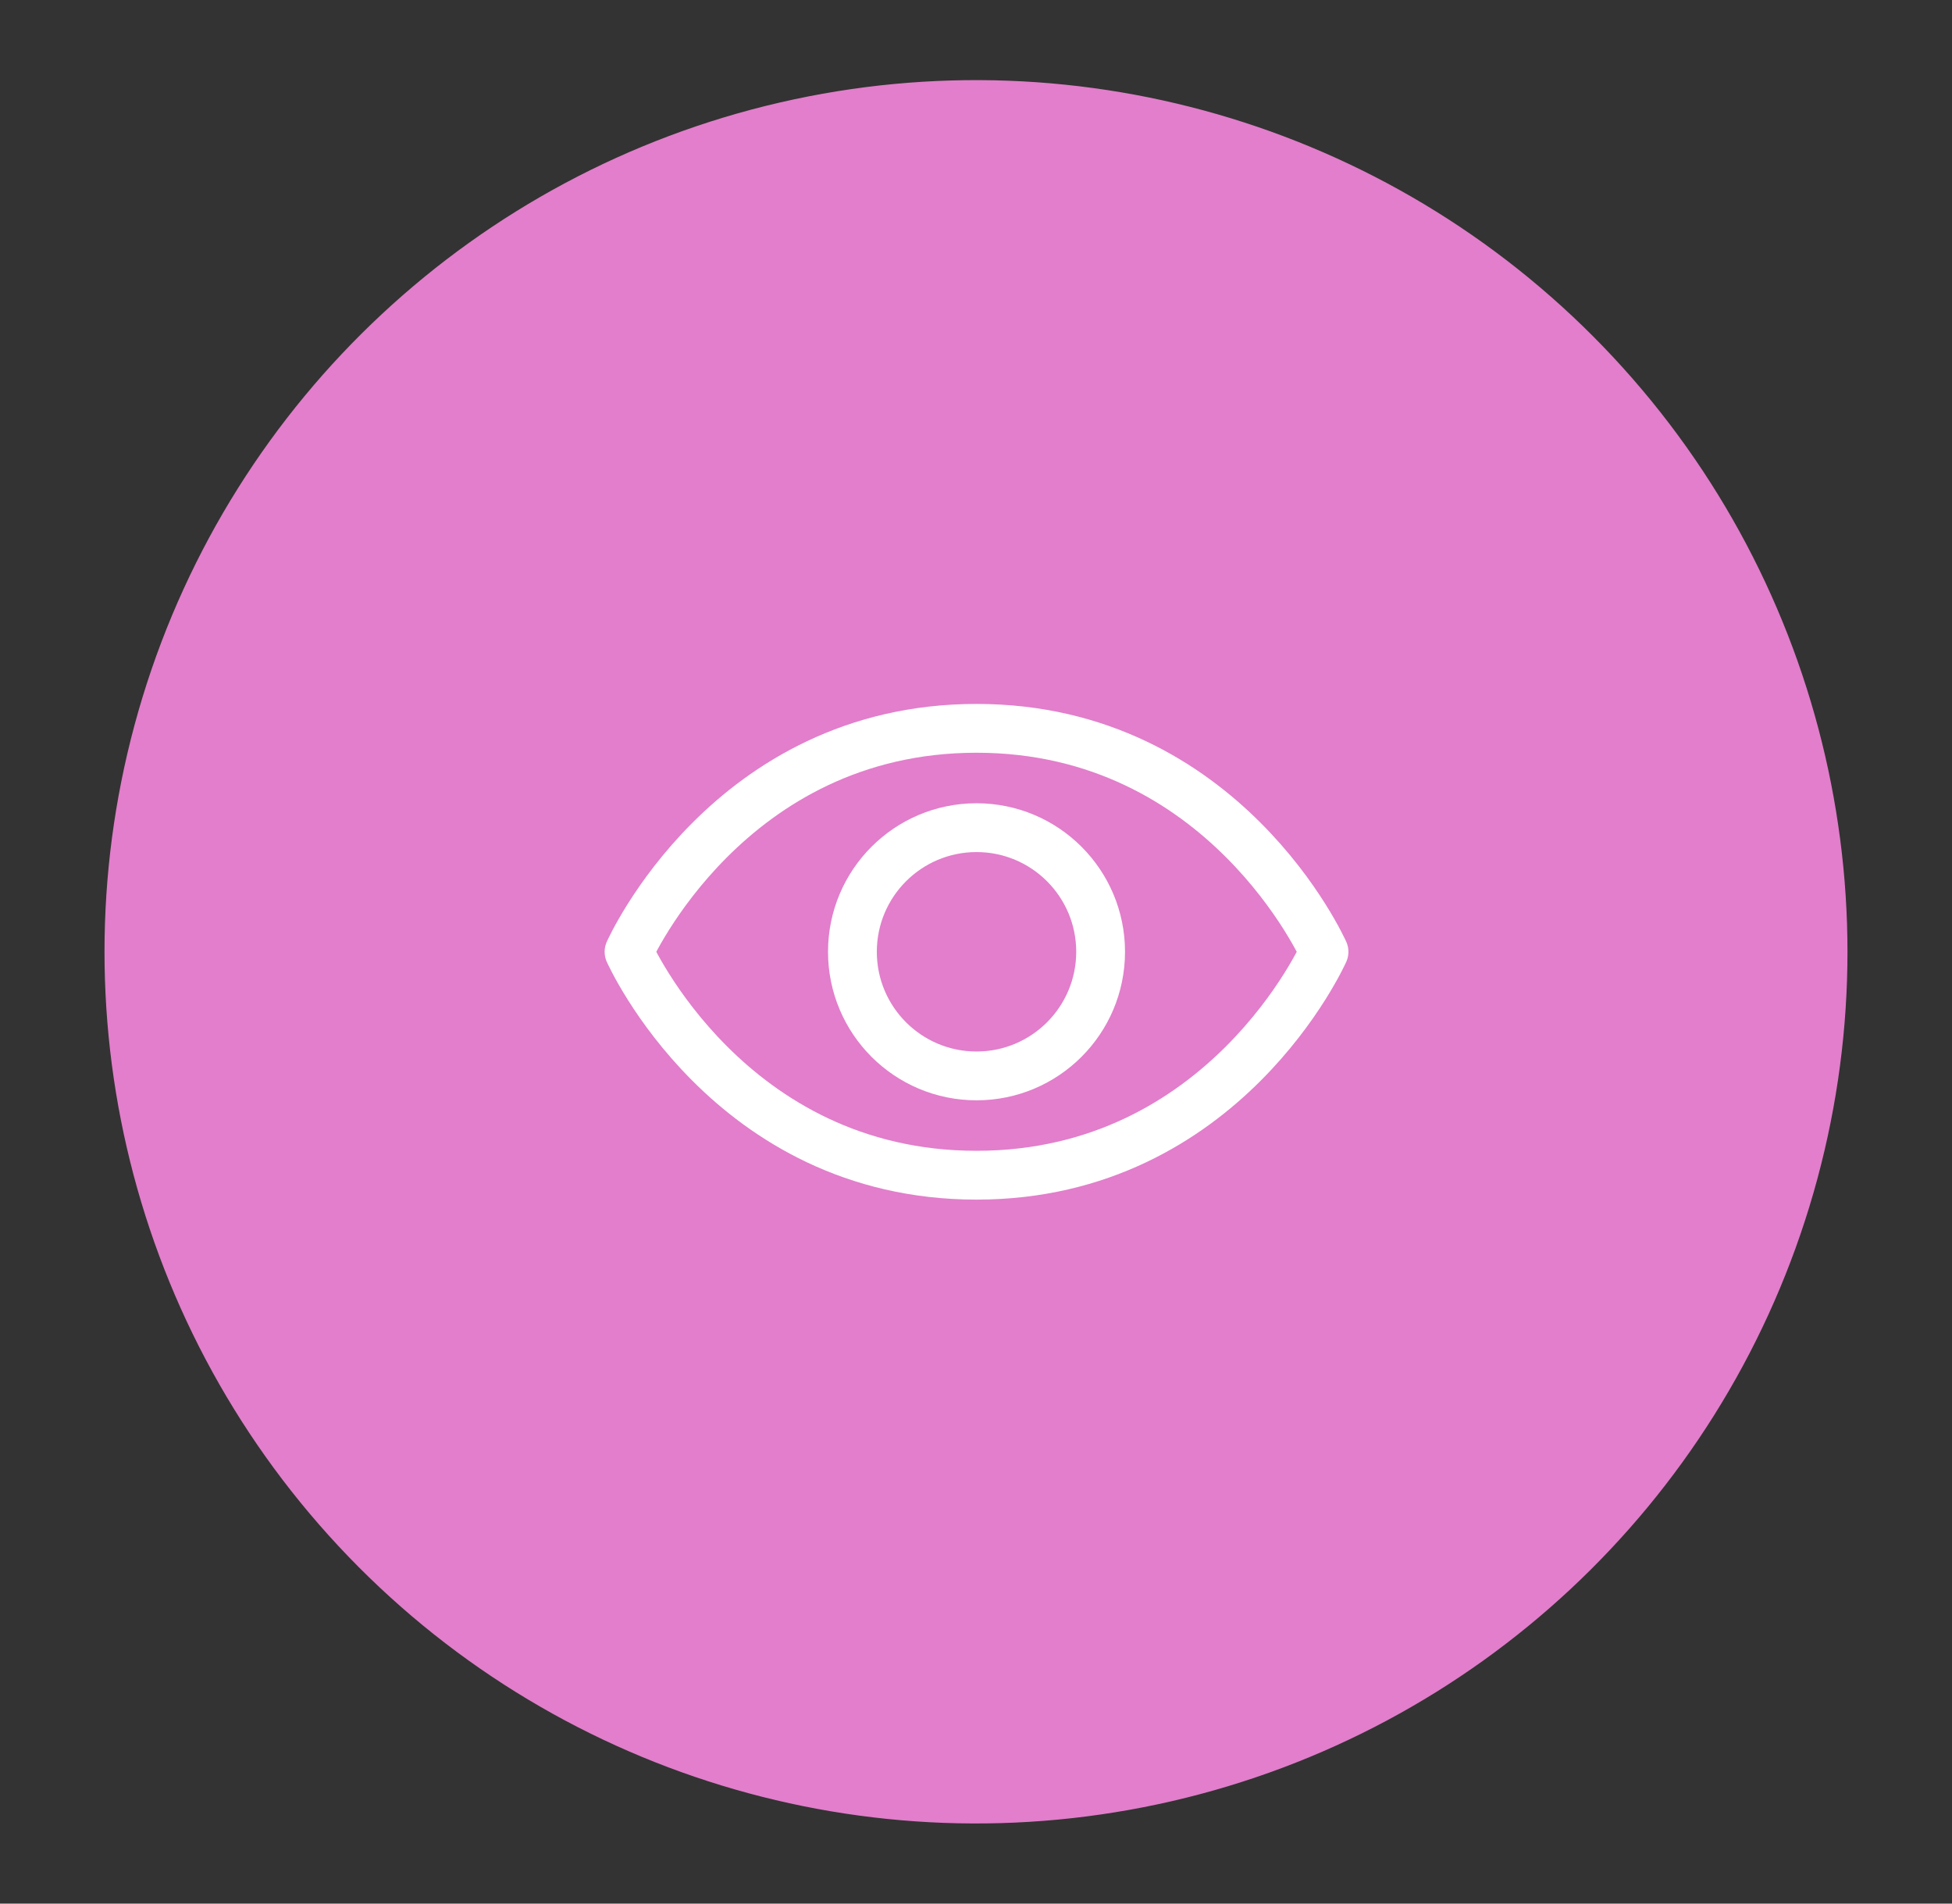
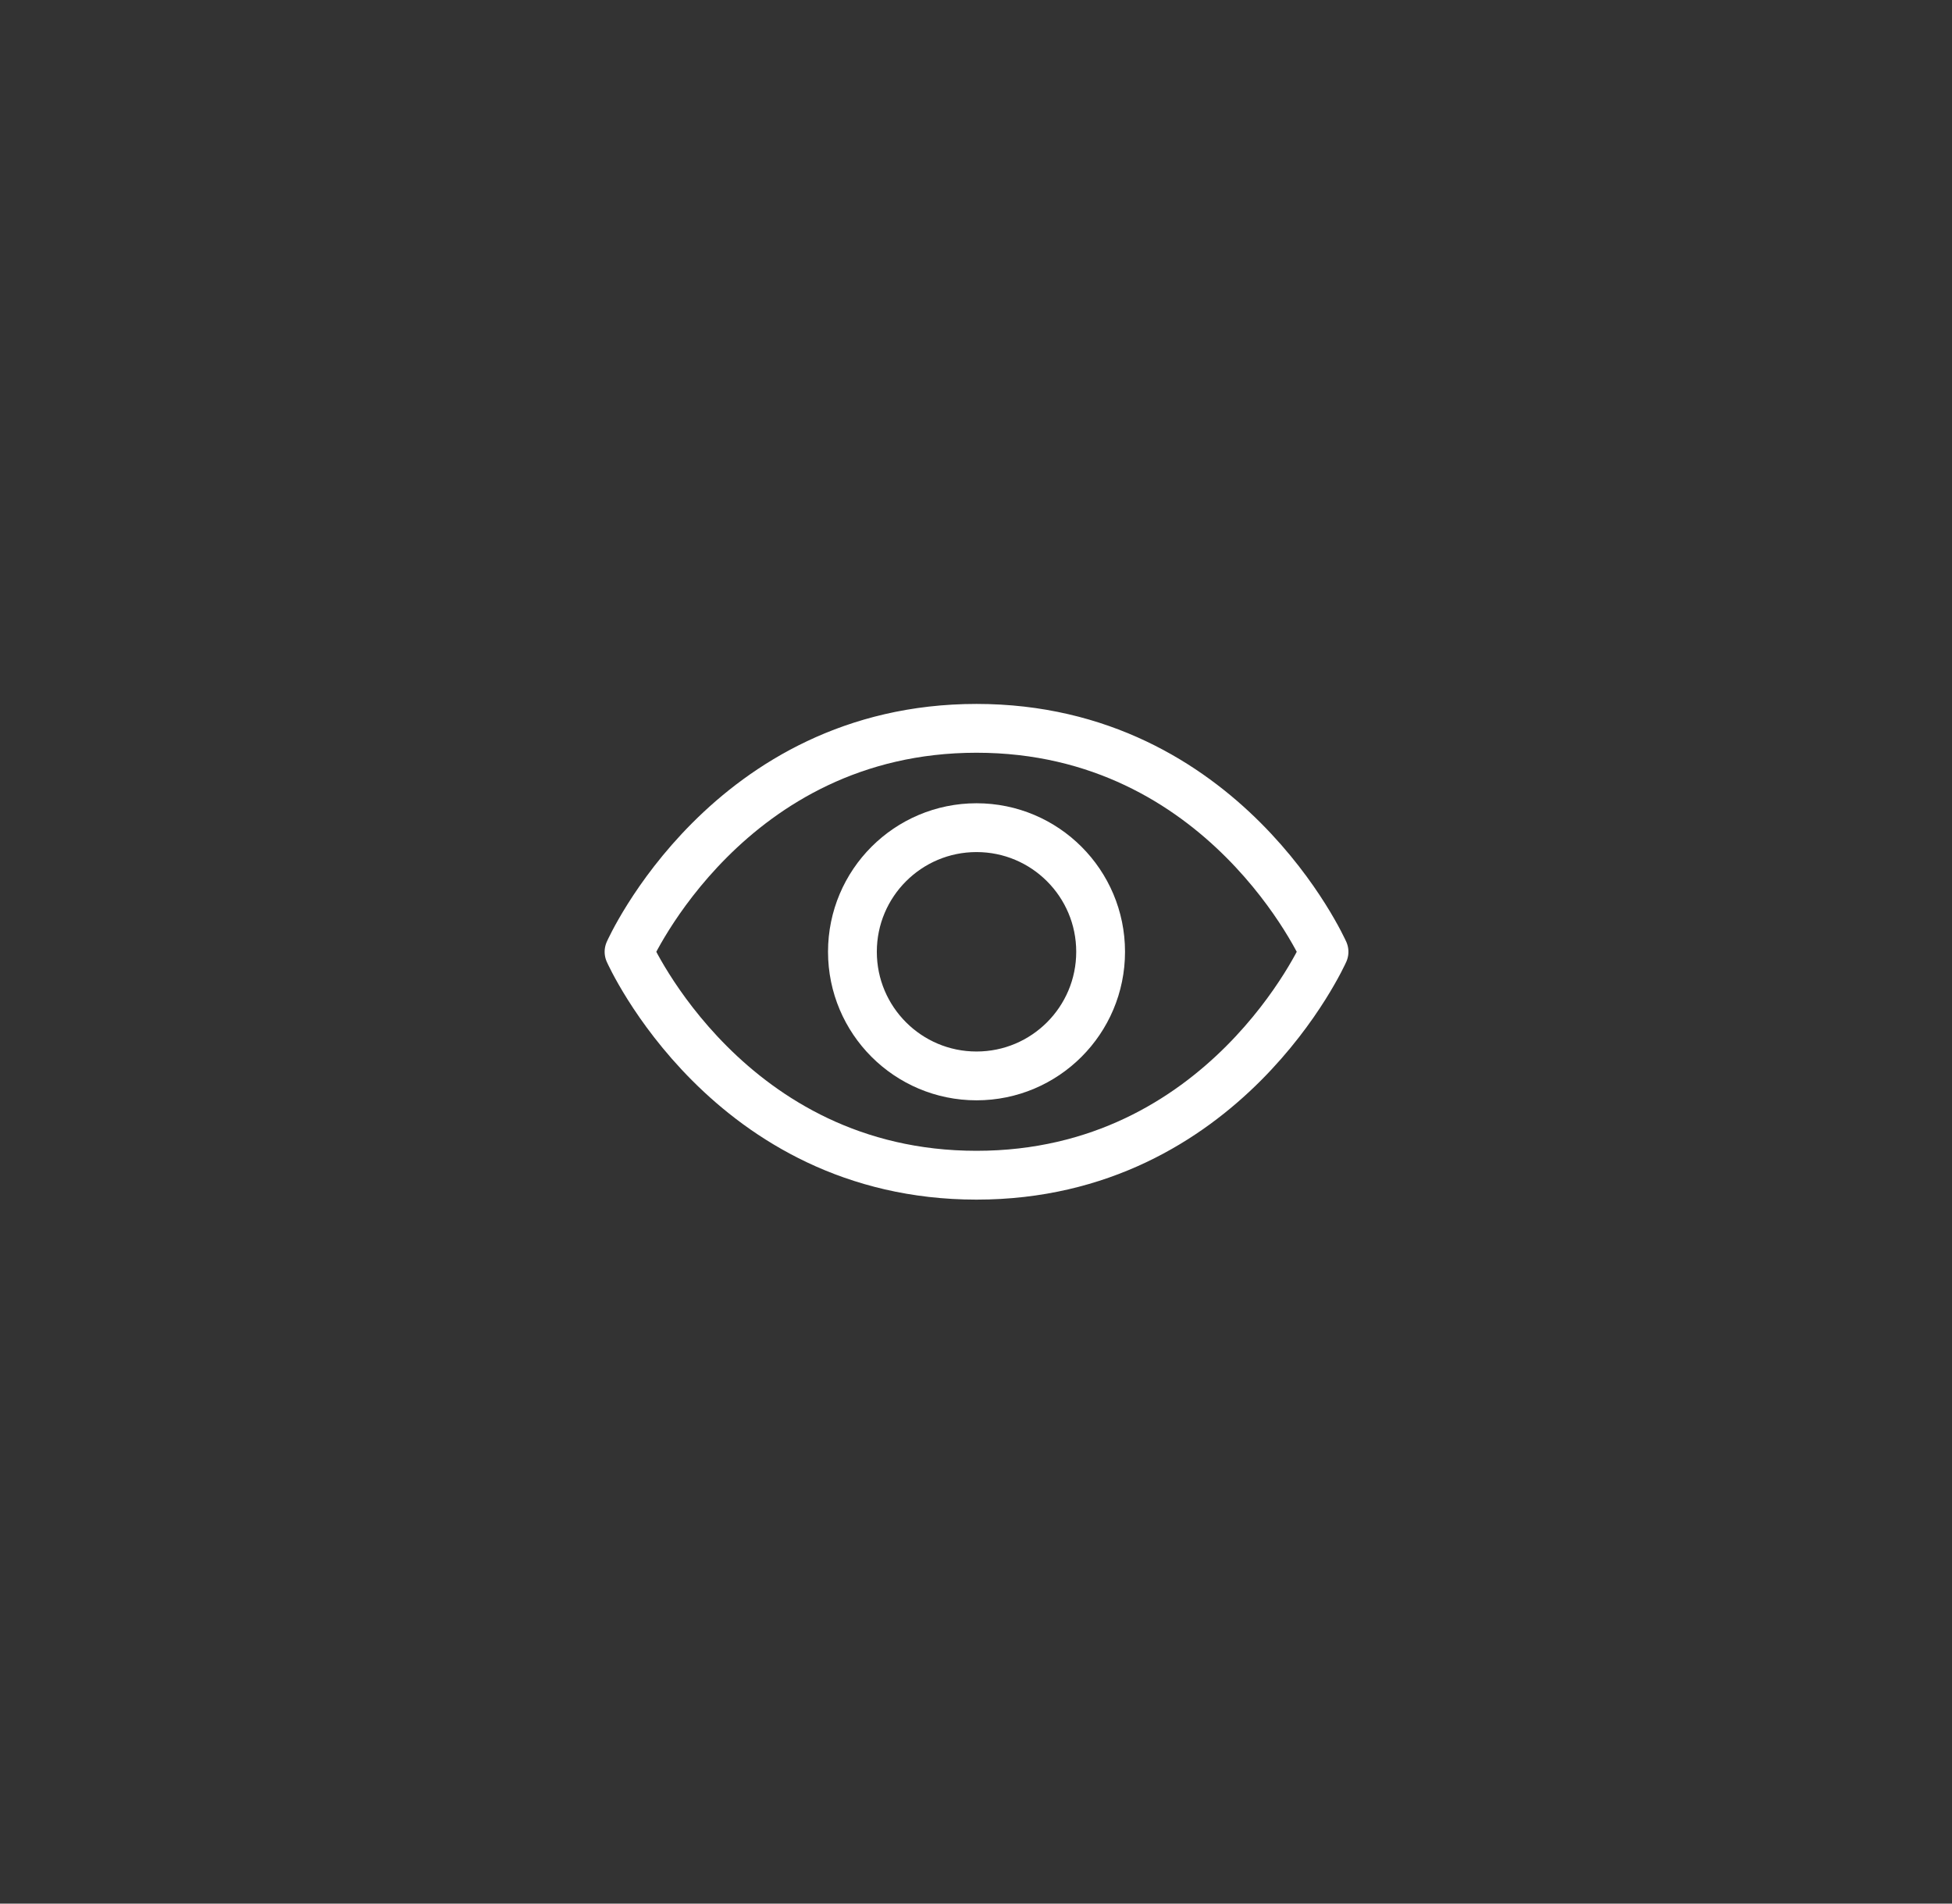
<svg xmlns="http://www.w3.org/2000/svg" width="120" height="117" viewBox="0 0 120 117">
  <rect x="0" y="0" width="120" height="117" fill="#333333" stroke="none" />
  <defs>
    <clipPath id="clip-ico-eye-pa">
      <rect width="120" height="117" />
    </clipPath>
  </defs>
  <g id="ico-eye-pa" clip-path="url(#clip-ico-eye-pa)">
    <g id="Grupo_14512" data-name="Grupo 14512" transform="translate(-30.968 -31.356)">
-       <circle id="olena-sergienko-XttWKETqCCQ-unsplash" cx="53.574" cy="53.574" r="53.574" transform="translate(55.398 22.959) rotate(17)" fill="#e27ecb" />
-       <path id="Trazado_364" data-name="Trazado 364" d="M37.362,55.992C22.1,55.992,16,69.727,16,69.727s6.1,13.731,21.362,13.731S58.725,69.727,58.725,69.727,52.621,55.992,37.362,55.992Z" transform="translate(53.638 20.129)" fill="rgba(0,0,0,0)" stroke="#fff" stroke-linecap="round" stroke-linejoin="round" stroke-width="3" />
+       <path id="Trazado_364" data-name="Trazado 364" d="M37.362,55.992C22.1,55.992,16,69.727,16,69.727s6.1,13.731,21.362,13.731S58.725,69.727,58.725,69.727,52.621,55.992,37.362,55.992" transform="translate(53.638 20.129)" fill="rgba(0,0,0,0)" stroke="#fff" stroke-linecap="round" stroke-linejoin="round" stroke-width="3" />
      <circle id="Elipse_127" data-name="Elipse 127" cx="7.629" cy="7.629" r="7.629" transform="translate(83.371 82.226)" fill="rgba(0,0,0,0)" stroke="#fff" stroke-linecap="round" stroke-linejoin="round" stroke-width="3" />
    </g>
  </g>
</svg>